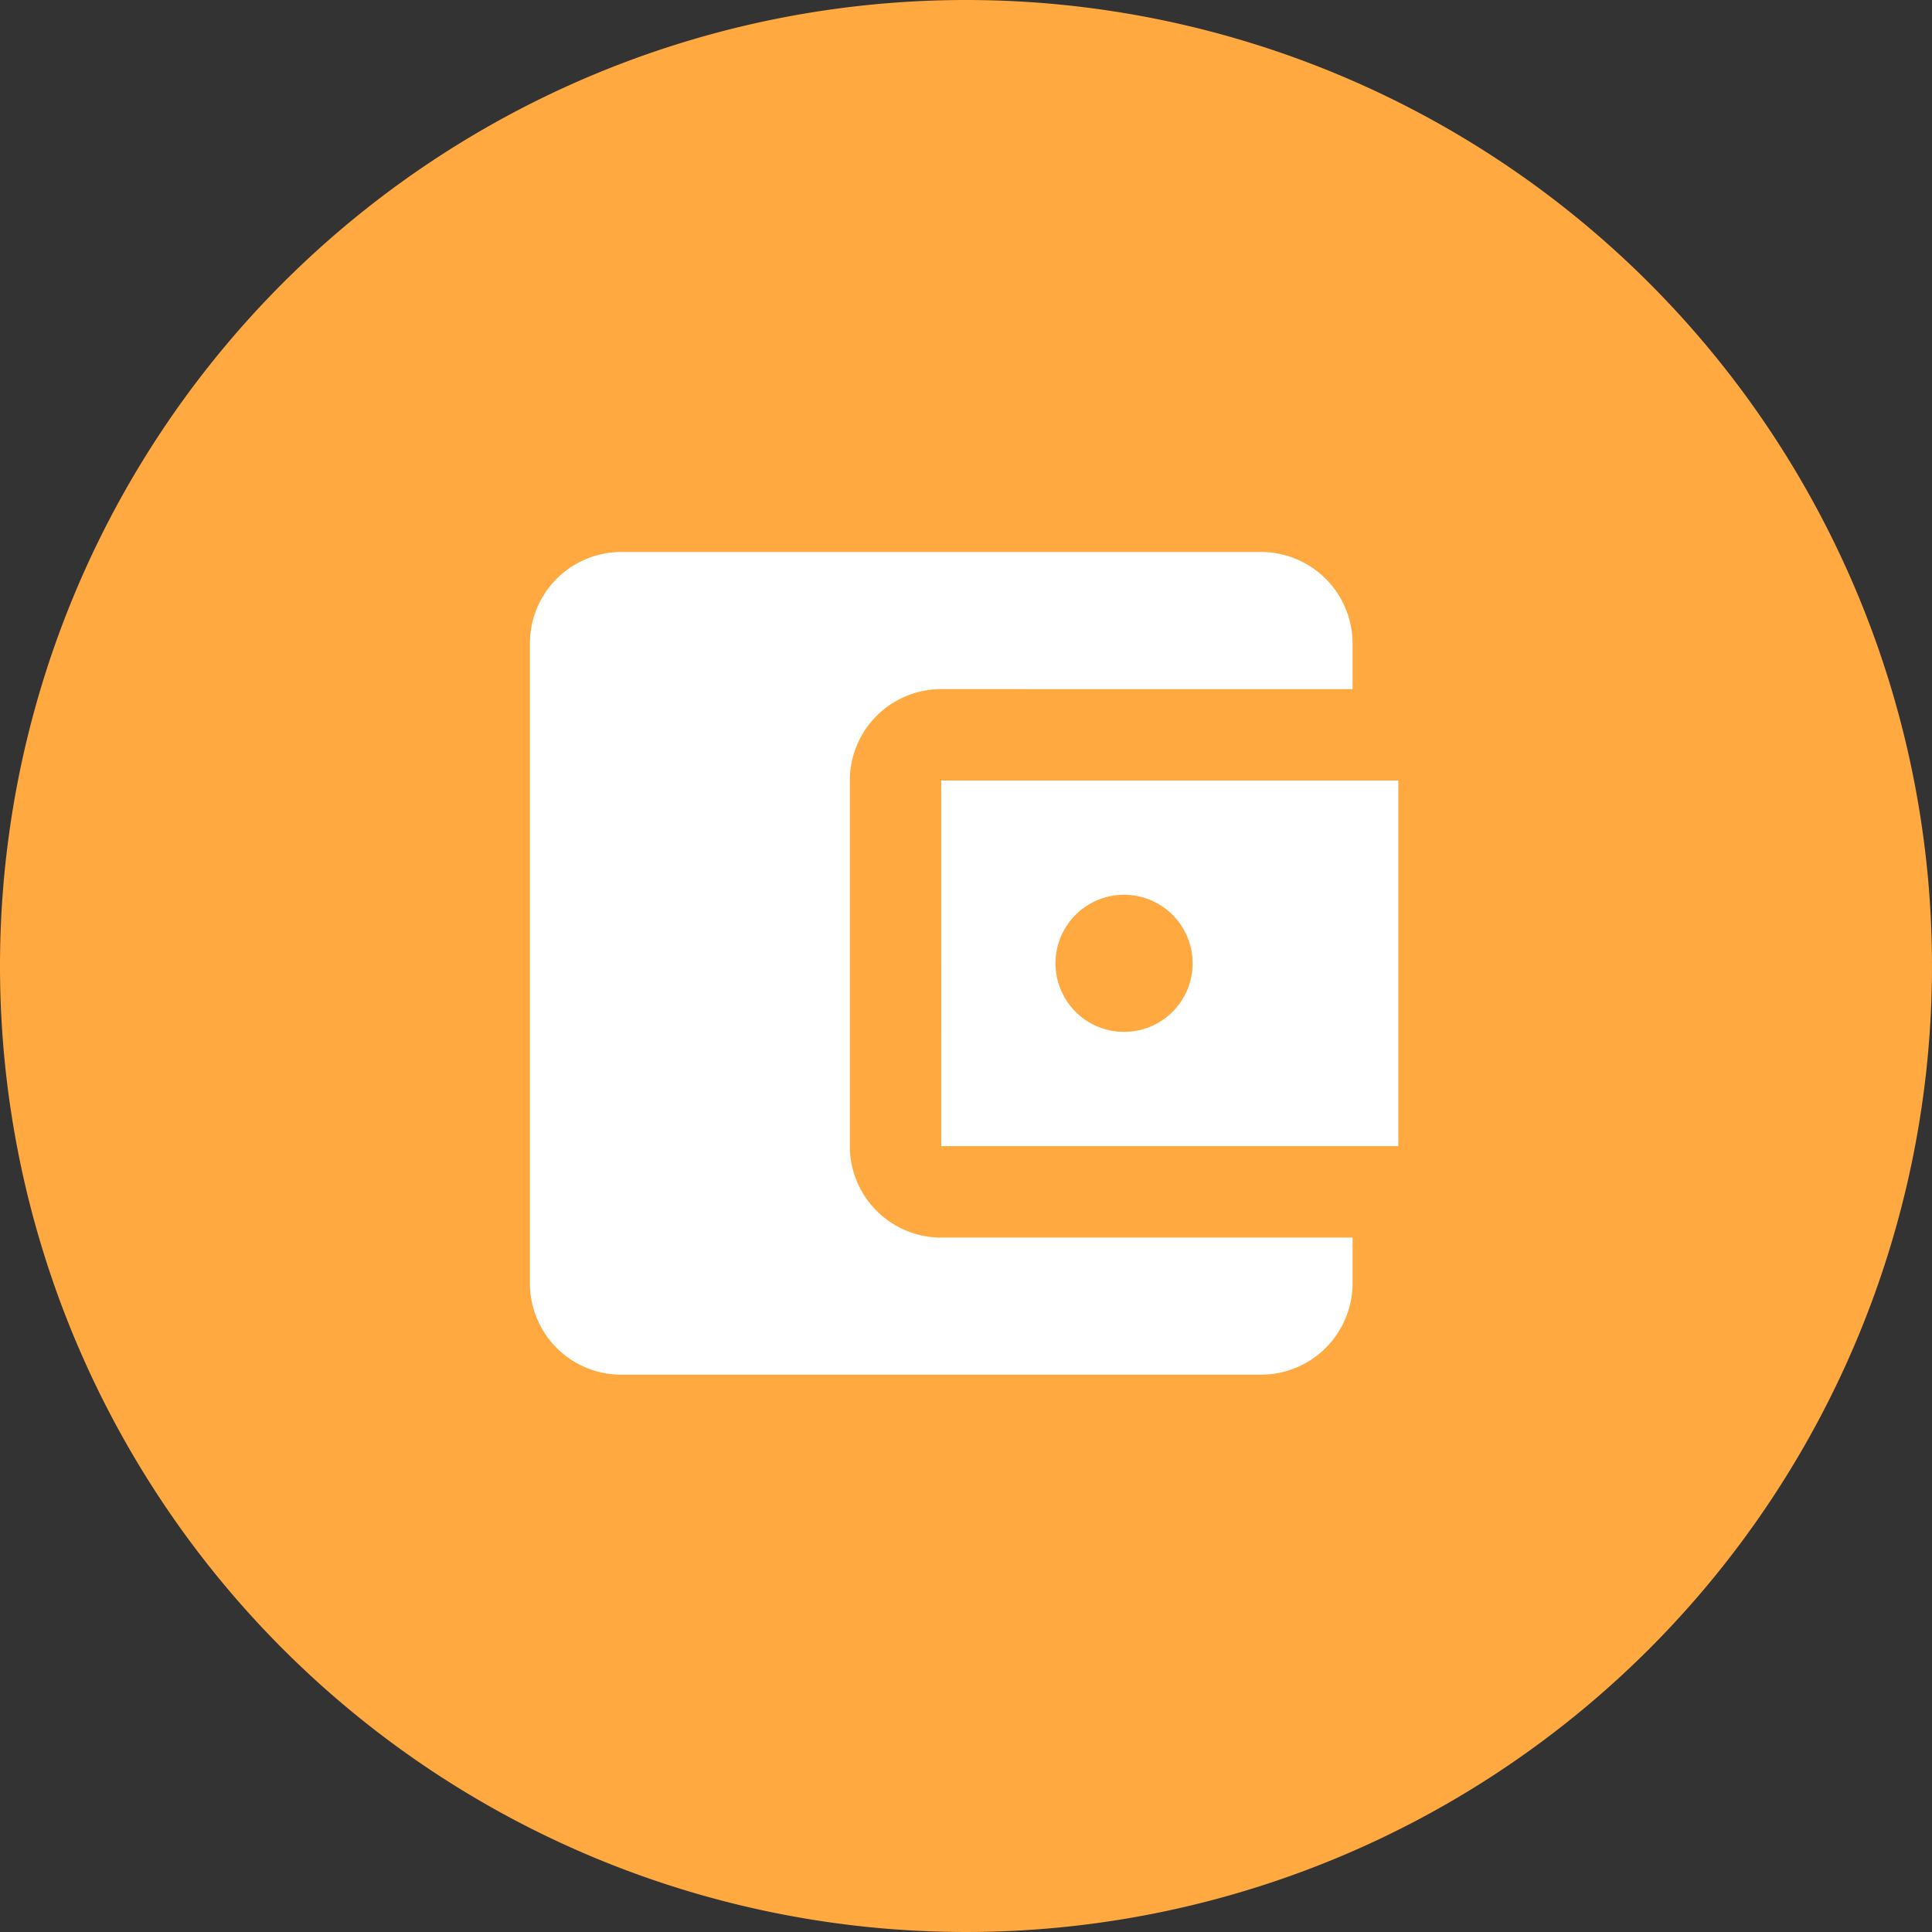
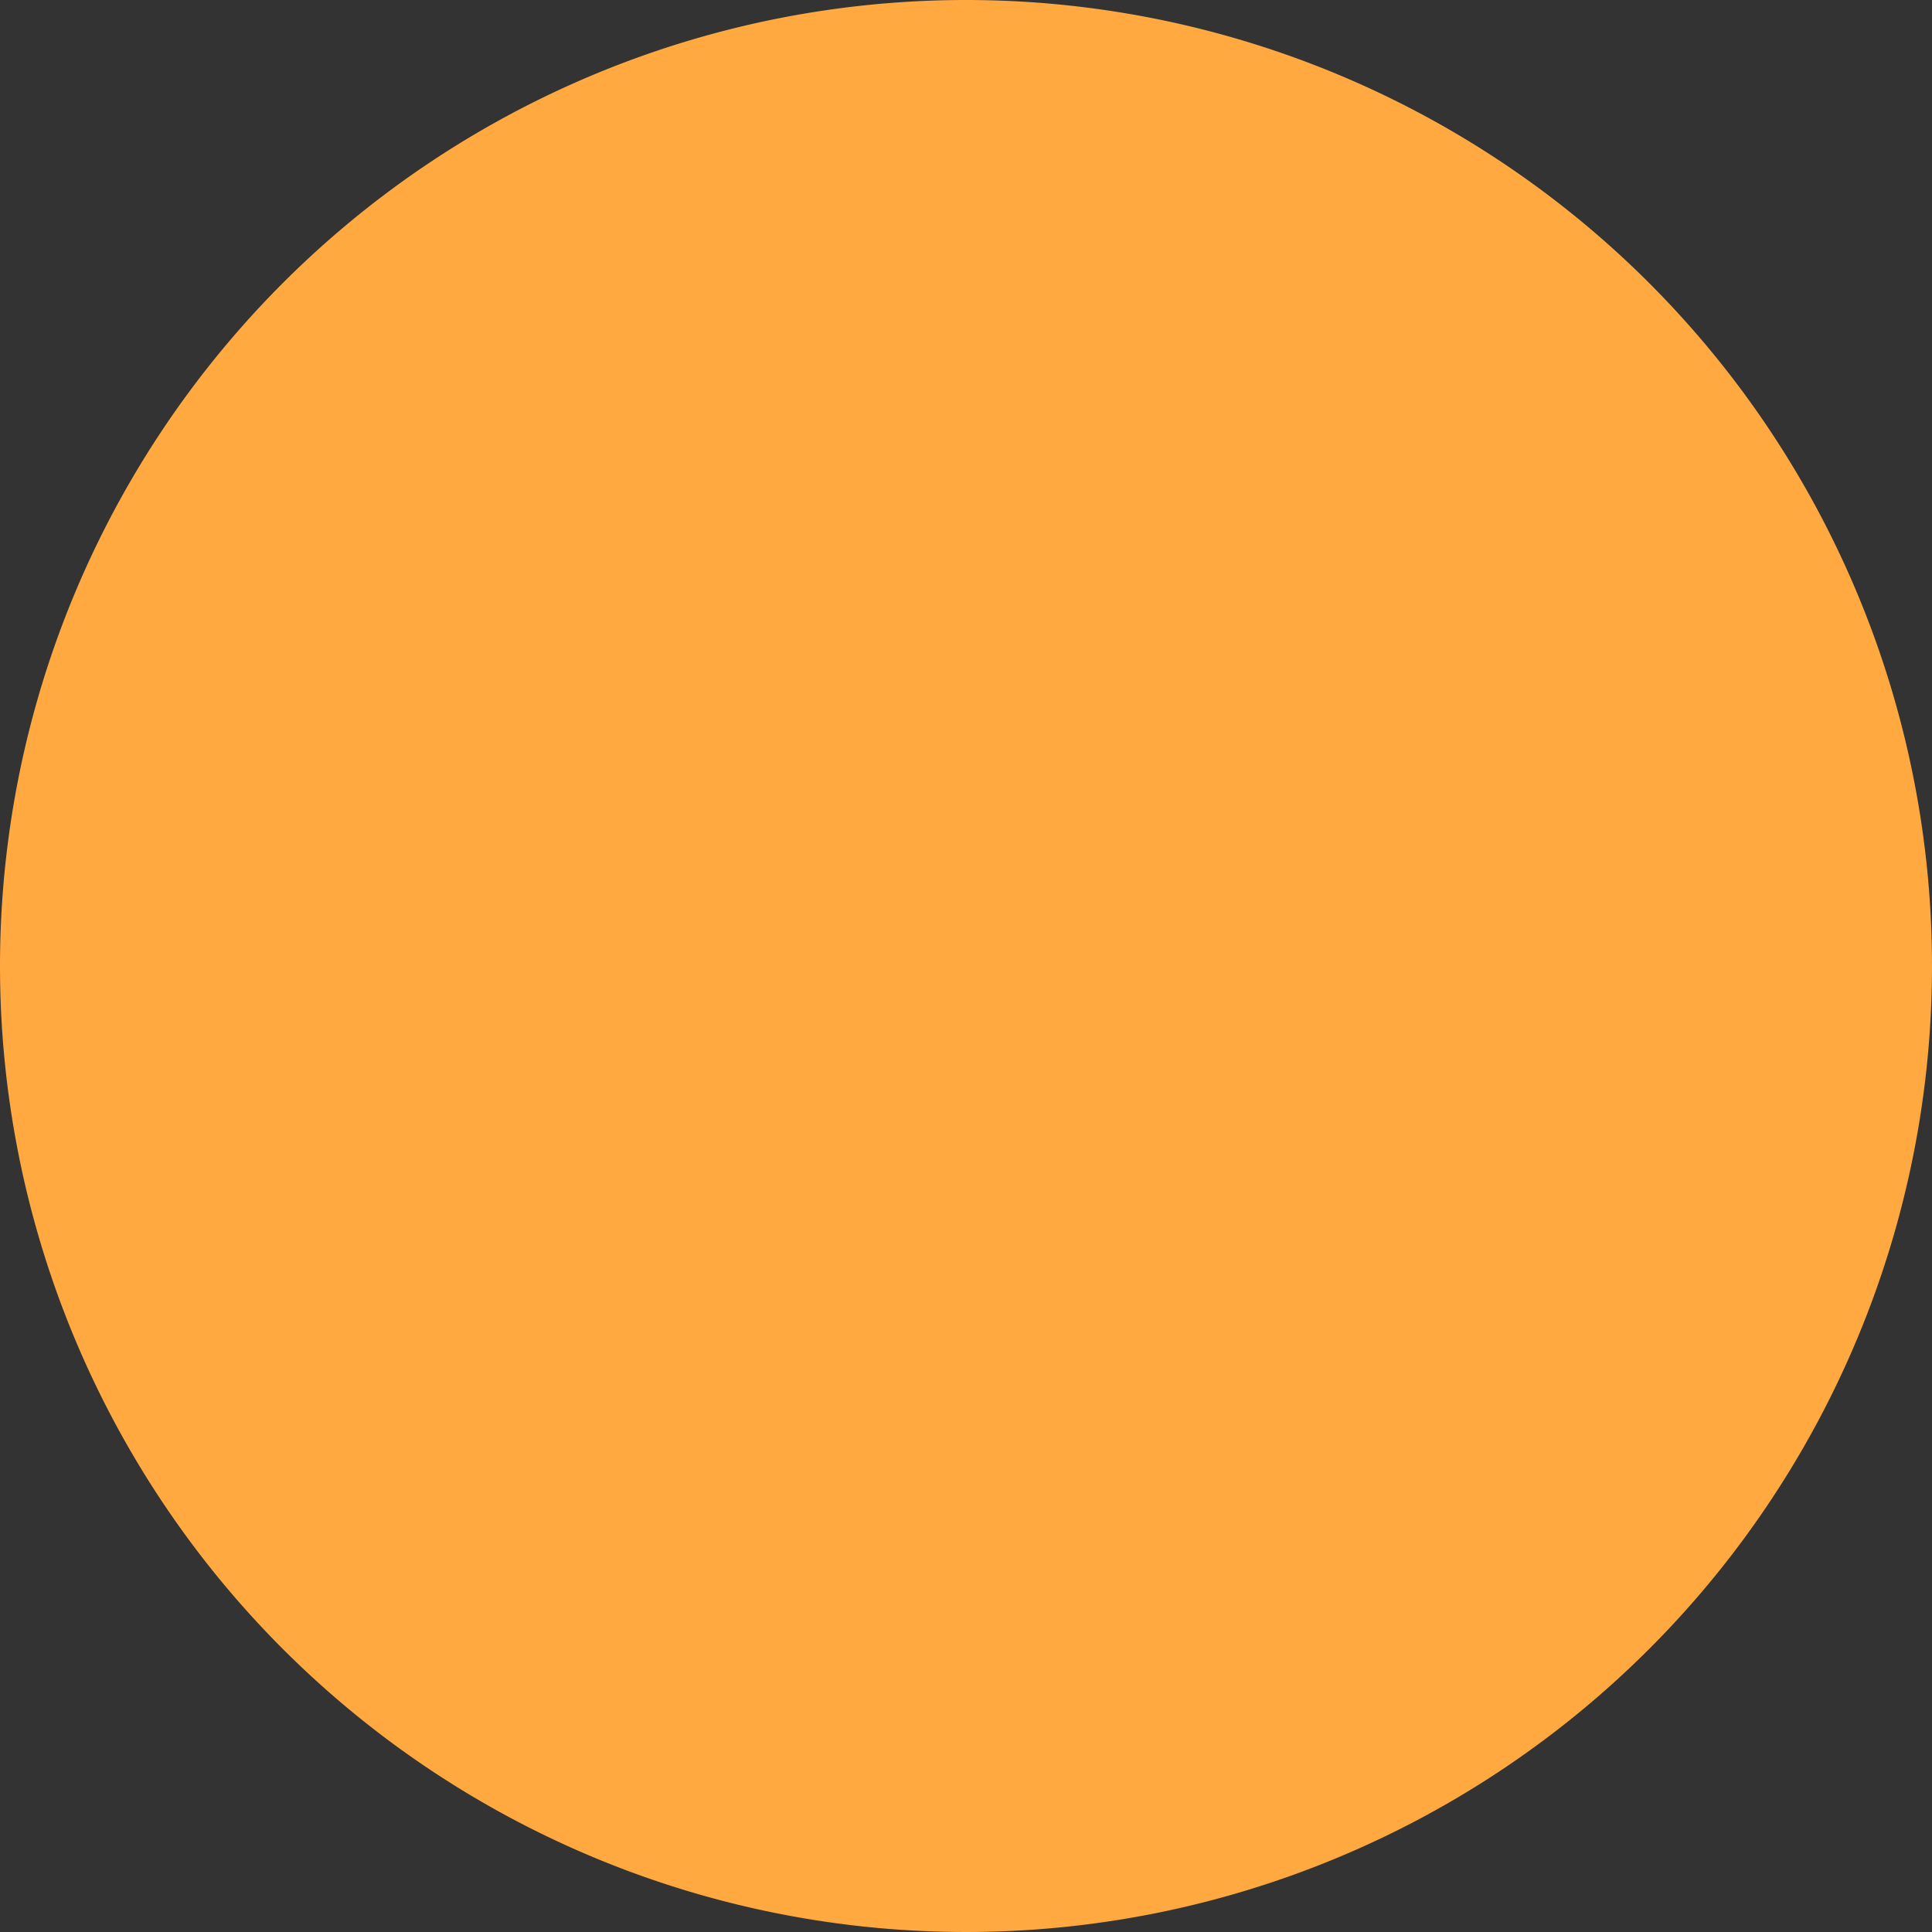
<svg xmlns="http://www.w3.org/2000/svg" width="175" height="175" viewBox="0 0 175 175">
  <rect x="0" y="0" width="175" height="175" fill="#333333" stroke="none" />
  <defs>
    <style>.a{fill:#ffa940;}.b{fill:#fff;}</style>
  </defs>
-   <path class="a" d="M87.5,0A87.5,87.5,0,1,1,0,87.5,87.5,87.5,0,0,1,87.5,0Z" />
-   <path class="b" d="M77.515,65.1v4.14a8.3,8.3,0,0,1-8.279,8.279H11.279A8.277,8.277,0,0,1,3,69.236V11.279A8.277,8.277,0,0,1,11.279,3H69.236a8.3,8.3,0,0,1,8.279,8.279v4.14H40.258A8.277,8.277,0,0,0,31.978,23.7V56.816A8.277,8.277,0,0,0,40.258,65.1ZM40.258,56.816h41.4V23.7h-41.4ZM56.816,46.467a6.21,6.21,0,1,1,6.21-6.21A6.2,6.2,0,0,1,56.816,46.467Z" transform="translate(45 47)" />
+   <path class="a" d="M87.5,0A87.5,87.5,0,1,1,0,87.5,87.5,87.5,0,0,1,87.5,0" />
</svg>